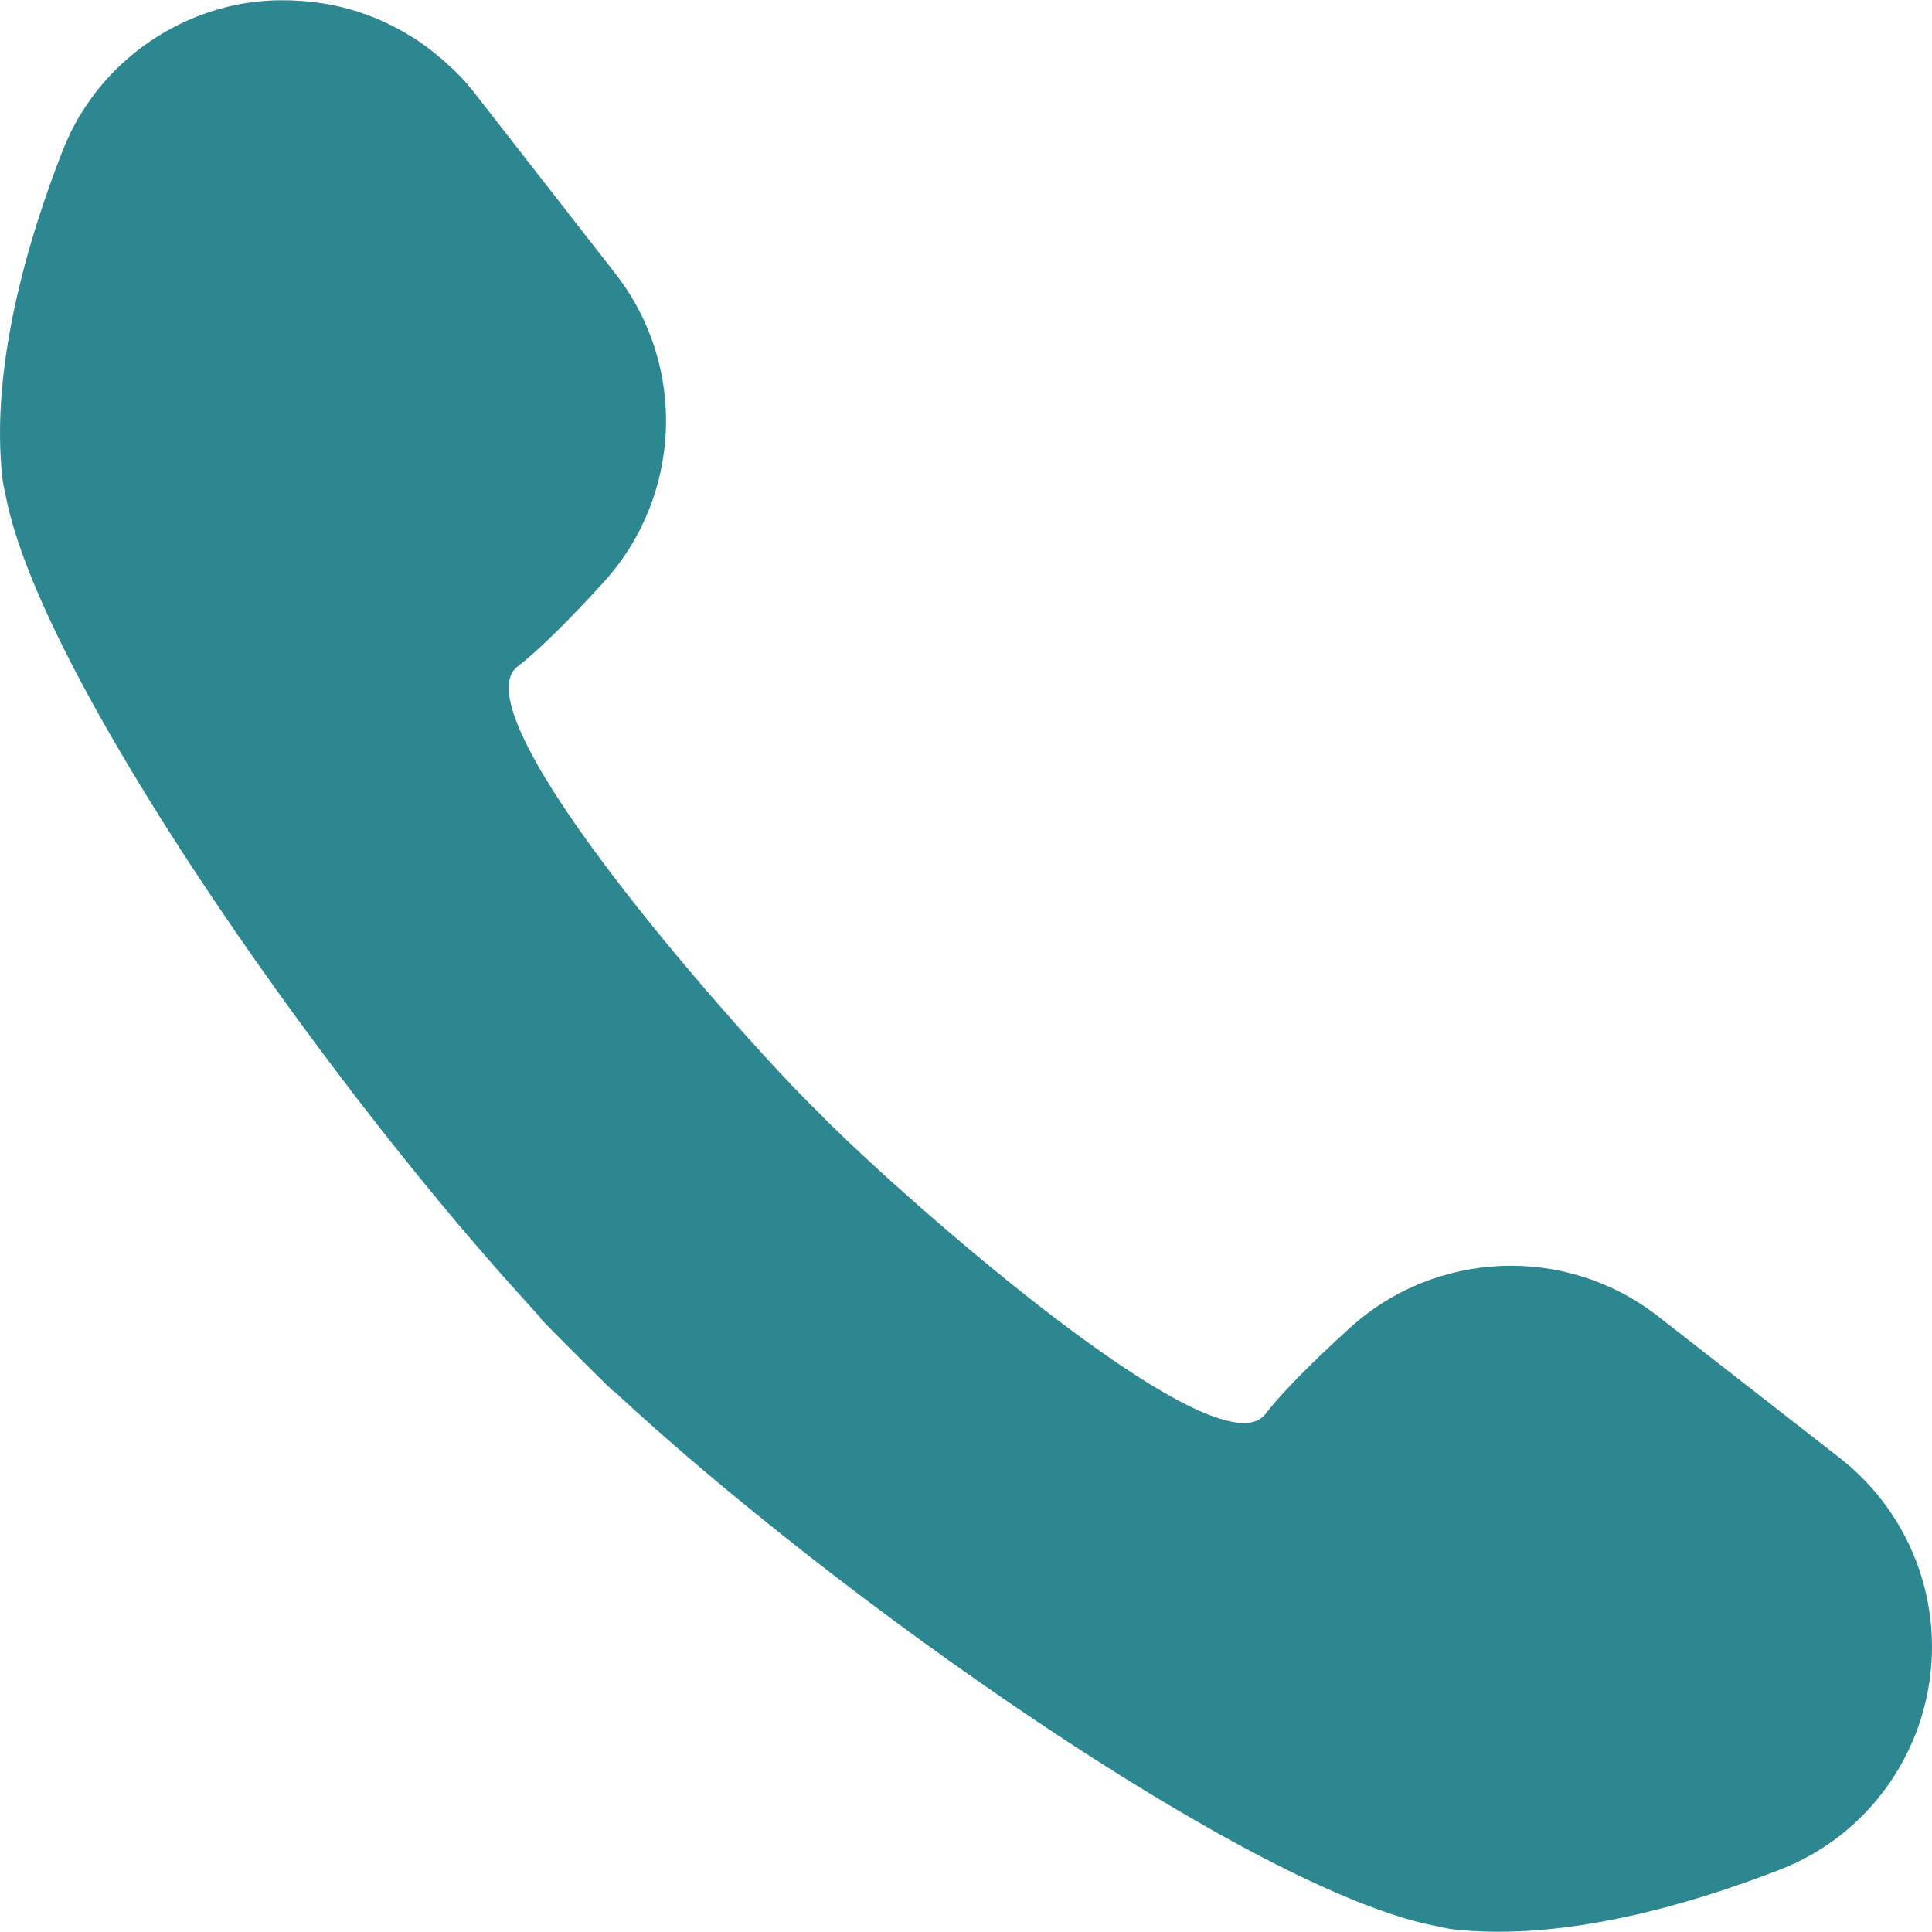
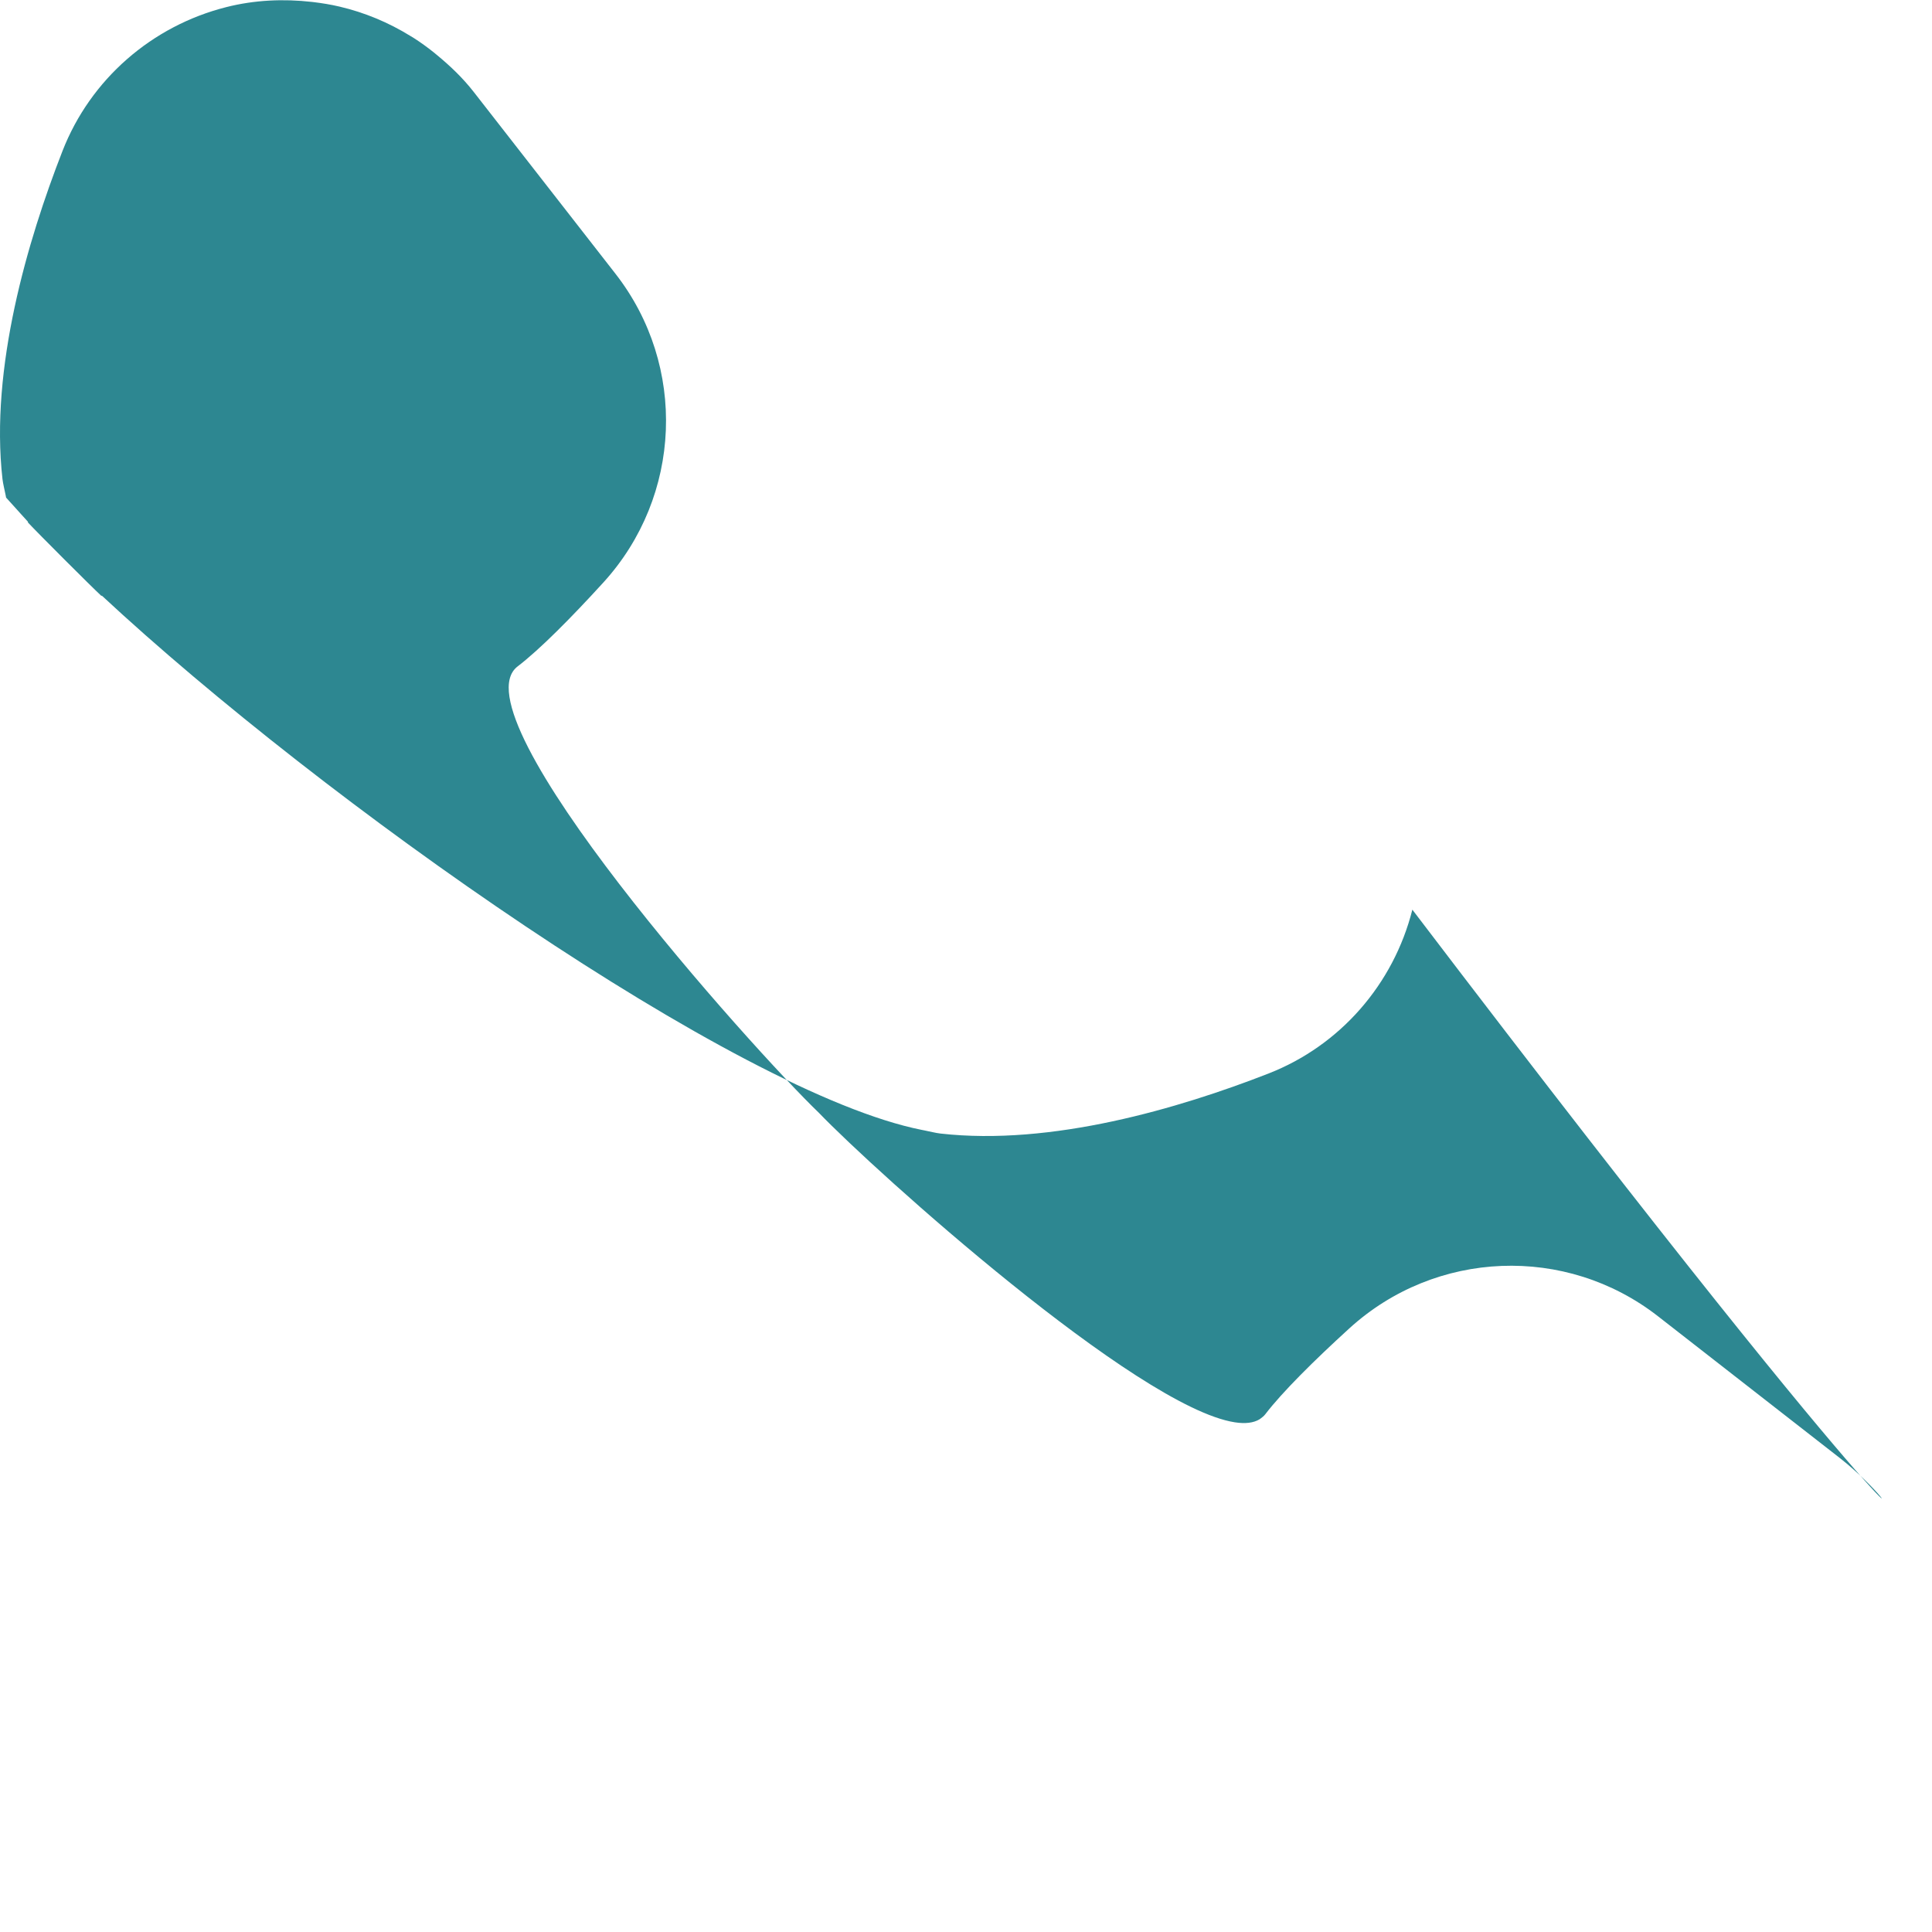
<svg xmlns="http://www.w3.org/2000/svg" version="1.1" id="_x31_0" x="0px" y="0px" viewBox="0 0 512 512" style="width: 256px; height: 256px; opacity: 1;" xml:space="preserve">
  <style type="text/css">
	.st0{fill:#374149;}
</style>
  <g>
-     <path class="st0" d="M487.57,386.387l-48.18-37.562c-24.394-19.015-58.934-17.633-81.797,3.203   c-9.344,8.516-17.781,16.883-22.25,22.726c-0.36,0.473-0.801,0.84-1.274,1.168c-0.082,0.055-0.149,0.13-0.234,0.18   c-1.637,1.004-3.867,1.246-6.59,0.824c-0.016,0-0.032-0.004-0.047-0.007c-25.867-4.047-95.34-66.559-110.176-82.004   c-17.652-16.958-96.824-105.325-79.84-118.317c5.848-4.469,14.215-12.906,22.73-22.25c20.832-22.863,22.219-57.402,3.199-81.797   l-37.562-48.18c-2.91-3.734-6.285-6.941-9.847-9.87c-0.25-0.207-0.5-0.418-0.754-0.622c-1.672-1.332-3.378-2.578-5.164-3.726   c-0.324-0.211-0.656-0.394-0.984-0.598c-5.848-3.614-12.199-6.258-18.863-7.817c-0.012-0.003-0.024-0.007-0.032-0.007   c-2.262-0.531-4.546-0.898-6.859-1.18c-0.144-0.015-0.293-0.035-0.438-0.05c-7.449-0.84-15.086-0.528-22.621,1.378   C40.226,6.871,23.976,21.012,16.566,40.001C7.285,63.781-2.672,97.536,0.656,126.949c0.152,1.313,0.57,2.871,0.84,4.293   c0.038,0.207,0.078,0.418,0.121,0.63c9.398,47.336,81.664,150.949,135.774,210.882c0.711,0.79,1.41,1.559,2.114,2.332   c1.23,1.348,2.507,2.809,3.718,4.11l-0.106,0.082c2.641,2.843,16.703,16.902,19.547,19.546l0.078-0.109   c58.665,54.57,168.262,131.855,217.313,141.602c0.223,0.046,0.438,0.086,0.661,0.129c1.414,0.27,2.968,0.687,4.277,0.836   c29.414,3.332,63.168-6.625,86.95-15.906c18.988-7.414,33.129-23.664,38.121-43.422   C516.226,427.571,507.402,401.853,487.57,386.387z" style="fill: rgb(45, 135, 145);" />
+     <path class="st0" d="M487.57,386.387l-48.18-37.562c-24.394-19.015-58.934-17.633-81.797,3.203   c-9.344,8.516-17.781,16.883-22.25,22.726c-0.36,0.473-0.801,0.84-1.274,1.168c-0.082,0.055-0.149,0.13-0.234,0.18   c-1.637,1.004-3.867,1.246-6.59,0.824c-0.016,0-0.032-0.004-0.047-0.007c-25.867-4.047-95.34-66.559-110.176-82.004   c-17.652-16.958-96.824-105.325-79.84-118.317c5.848-4.469,14.215-12.906,22.73-22.25c20.832-22.863,22.219-57.402,3.199-81.797   l-37.562-48.18c-2.91-3.734-6.285-6.941-9.847-9.87c-0.25-0.207-0.5-0.418-0.754-0.622c-1.672-1.332-3.378-2.578-5.164-3.726   c-0.324-0.211-0.656-0.394-0.984-0.598c-5.848-3.614-12.199-6.258-18.863-7.817c-0.012-0.003-0.024-0.007-0.032-0.007   c-2.262-0.531-4.546-0.898-6.859-1.18c-0.144-0.015-0.293-0.035-0.438-0.05c-7.449-0.84-15.086-0.528-22.621,1.378   C40.226,6.871,23.976,21.012,16.566,40.001C7.285,63.781-2.672,97.536,0.656,126.949c0.152,1.313,0.57,2.871,0.84,4.293   c0.038,0.207,0.078,0.418,0.121,0.63c0.711,0.79,1.41,1.559,2.114,2.332   c1.23,1.348,2.507,2.809,3.718,4.11l-0.106,0.082c2.641,2.843,16.703,16.902,19.547,19.546l0.078-0.109   c58.665,54.57,168.262,131.855,217.313,141.602c0.223,0.046,0.438,0.086,0.661,0.129c1.414,0.27,2.968,0.687,4.277,0.836   c29.414,3.332,63.168-6.625,86.95-15.906c18.988-7.414,33.129-23.664,38.121-43.422   C516.226,427.571,507.402,401.853,487.57,386.387z" style="fill: rgb(45, 135, 145);" />
  </g>
</svg>